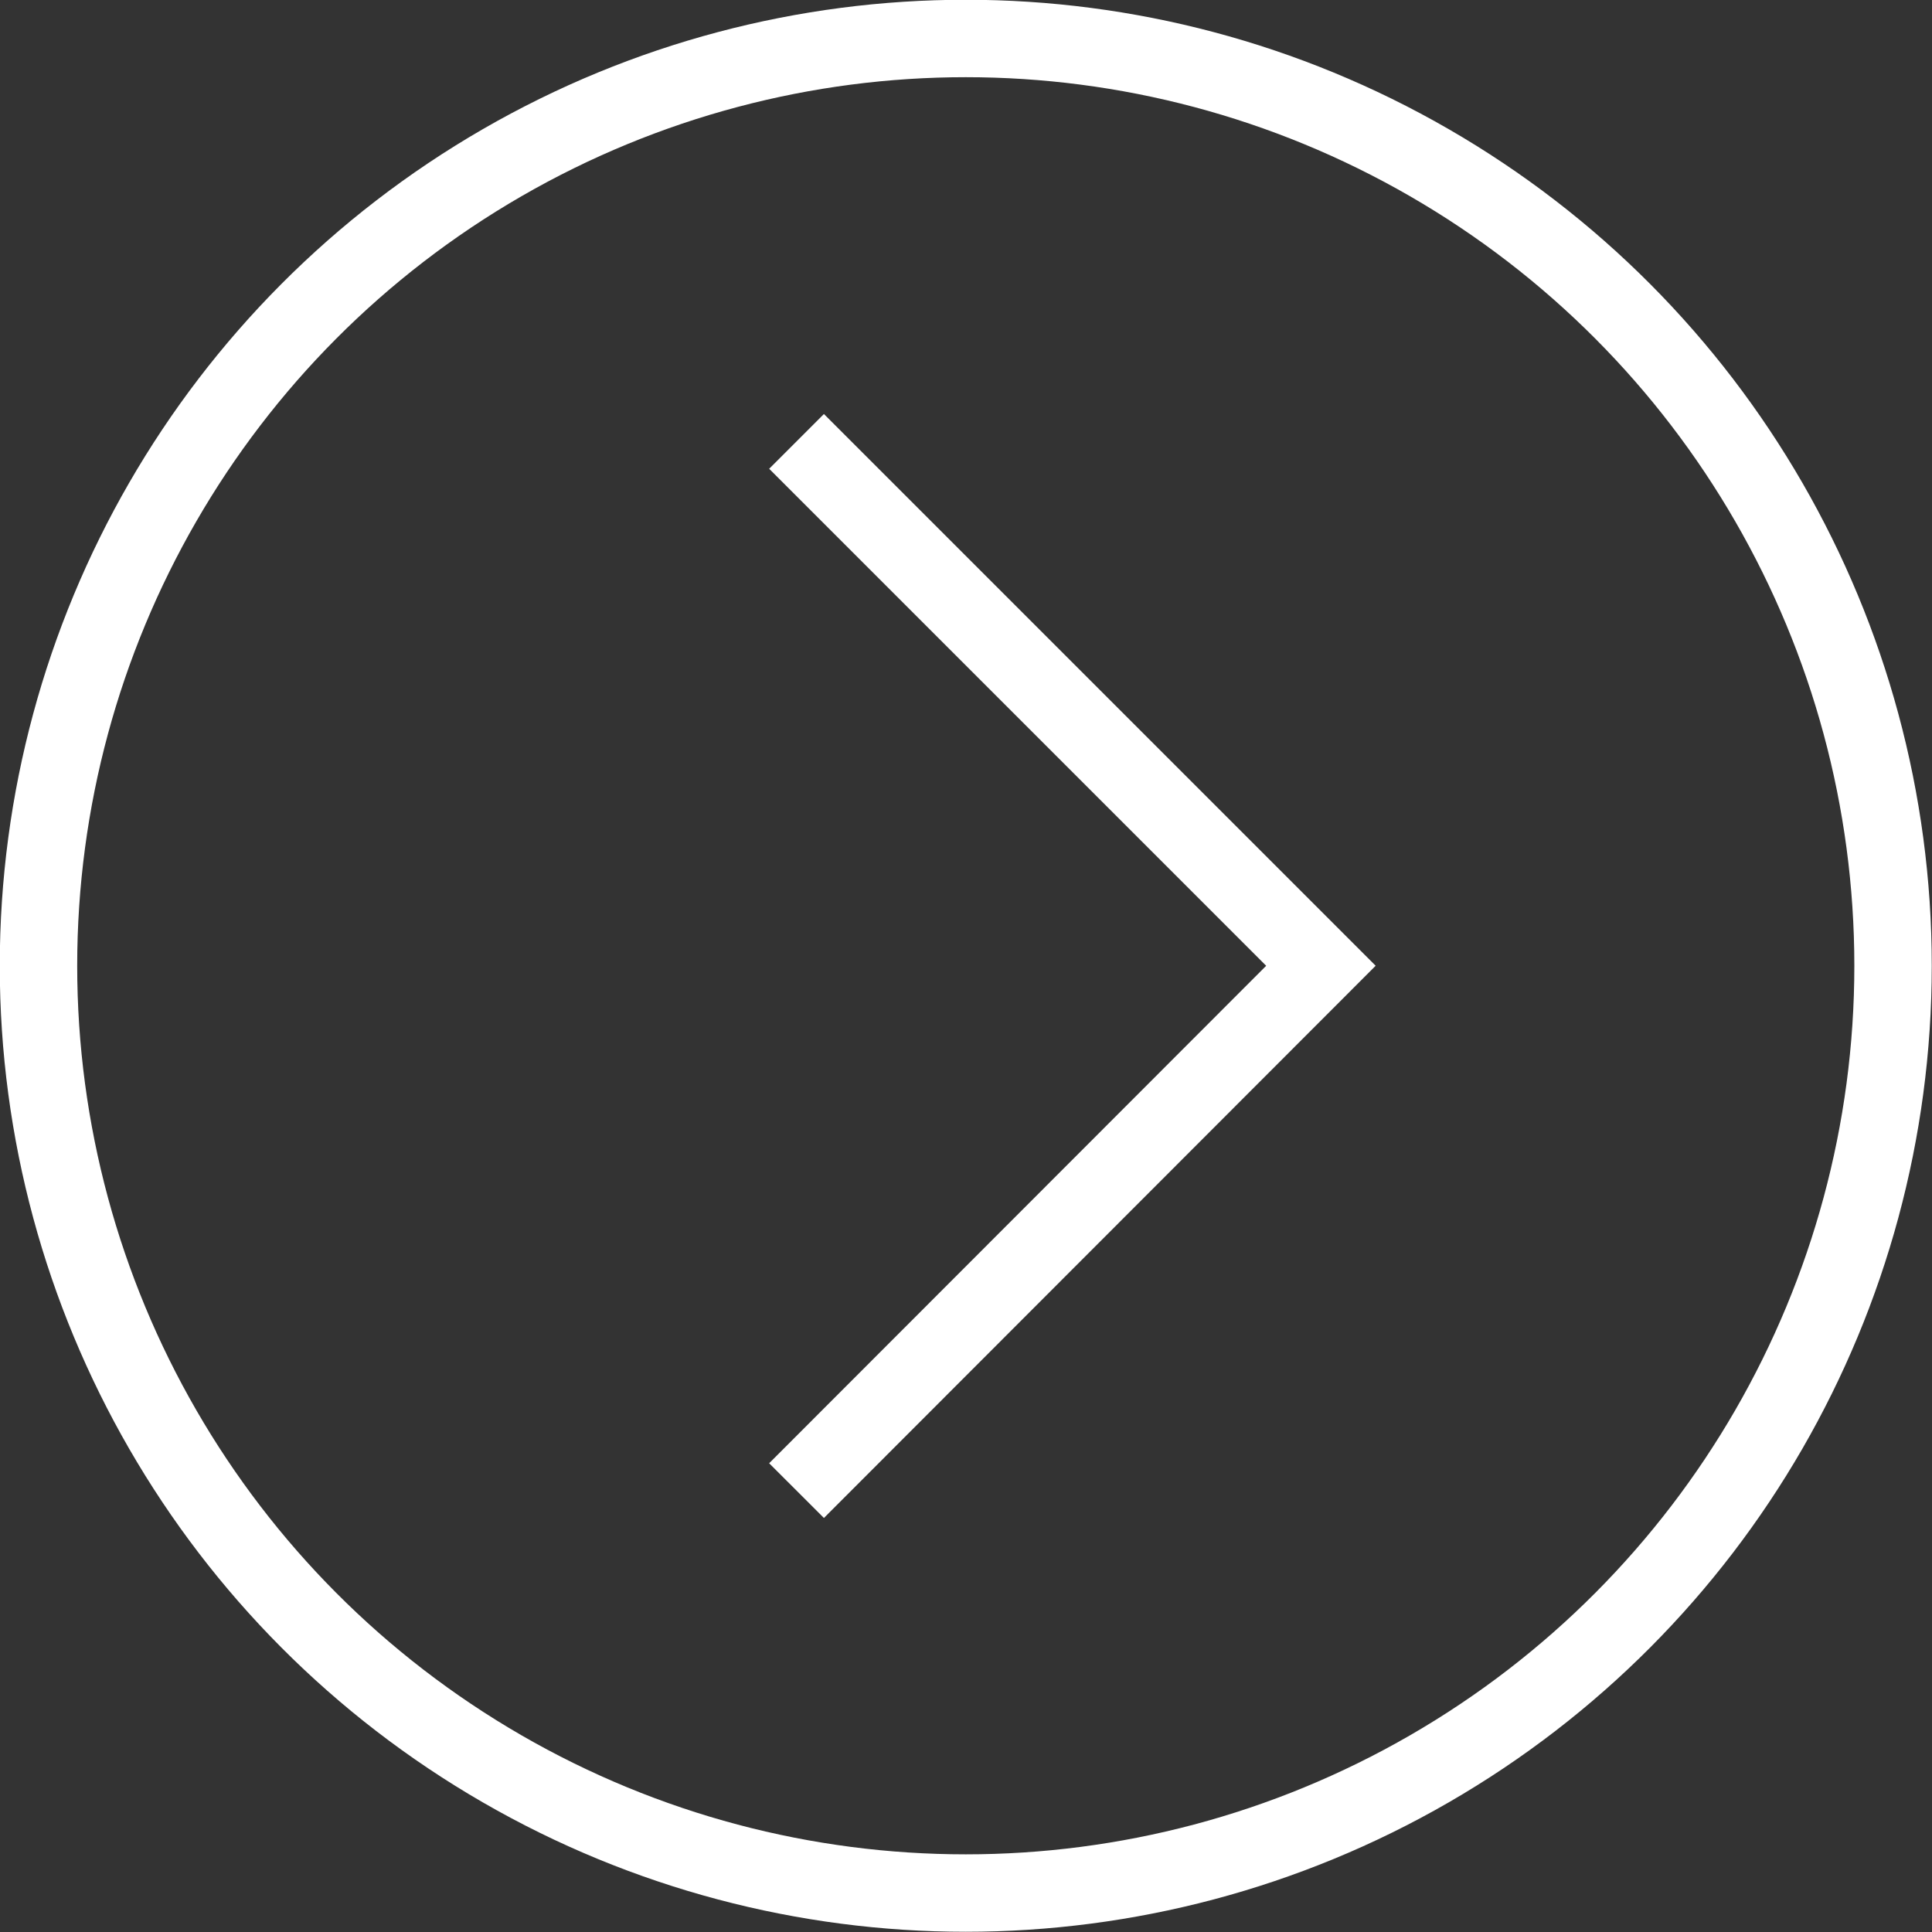
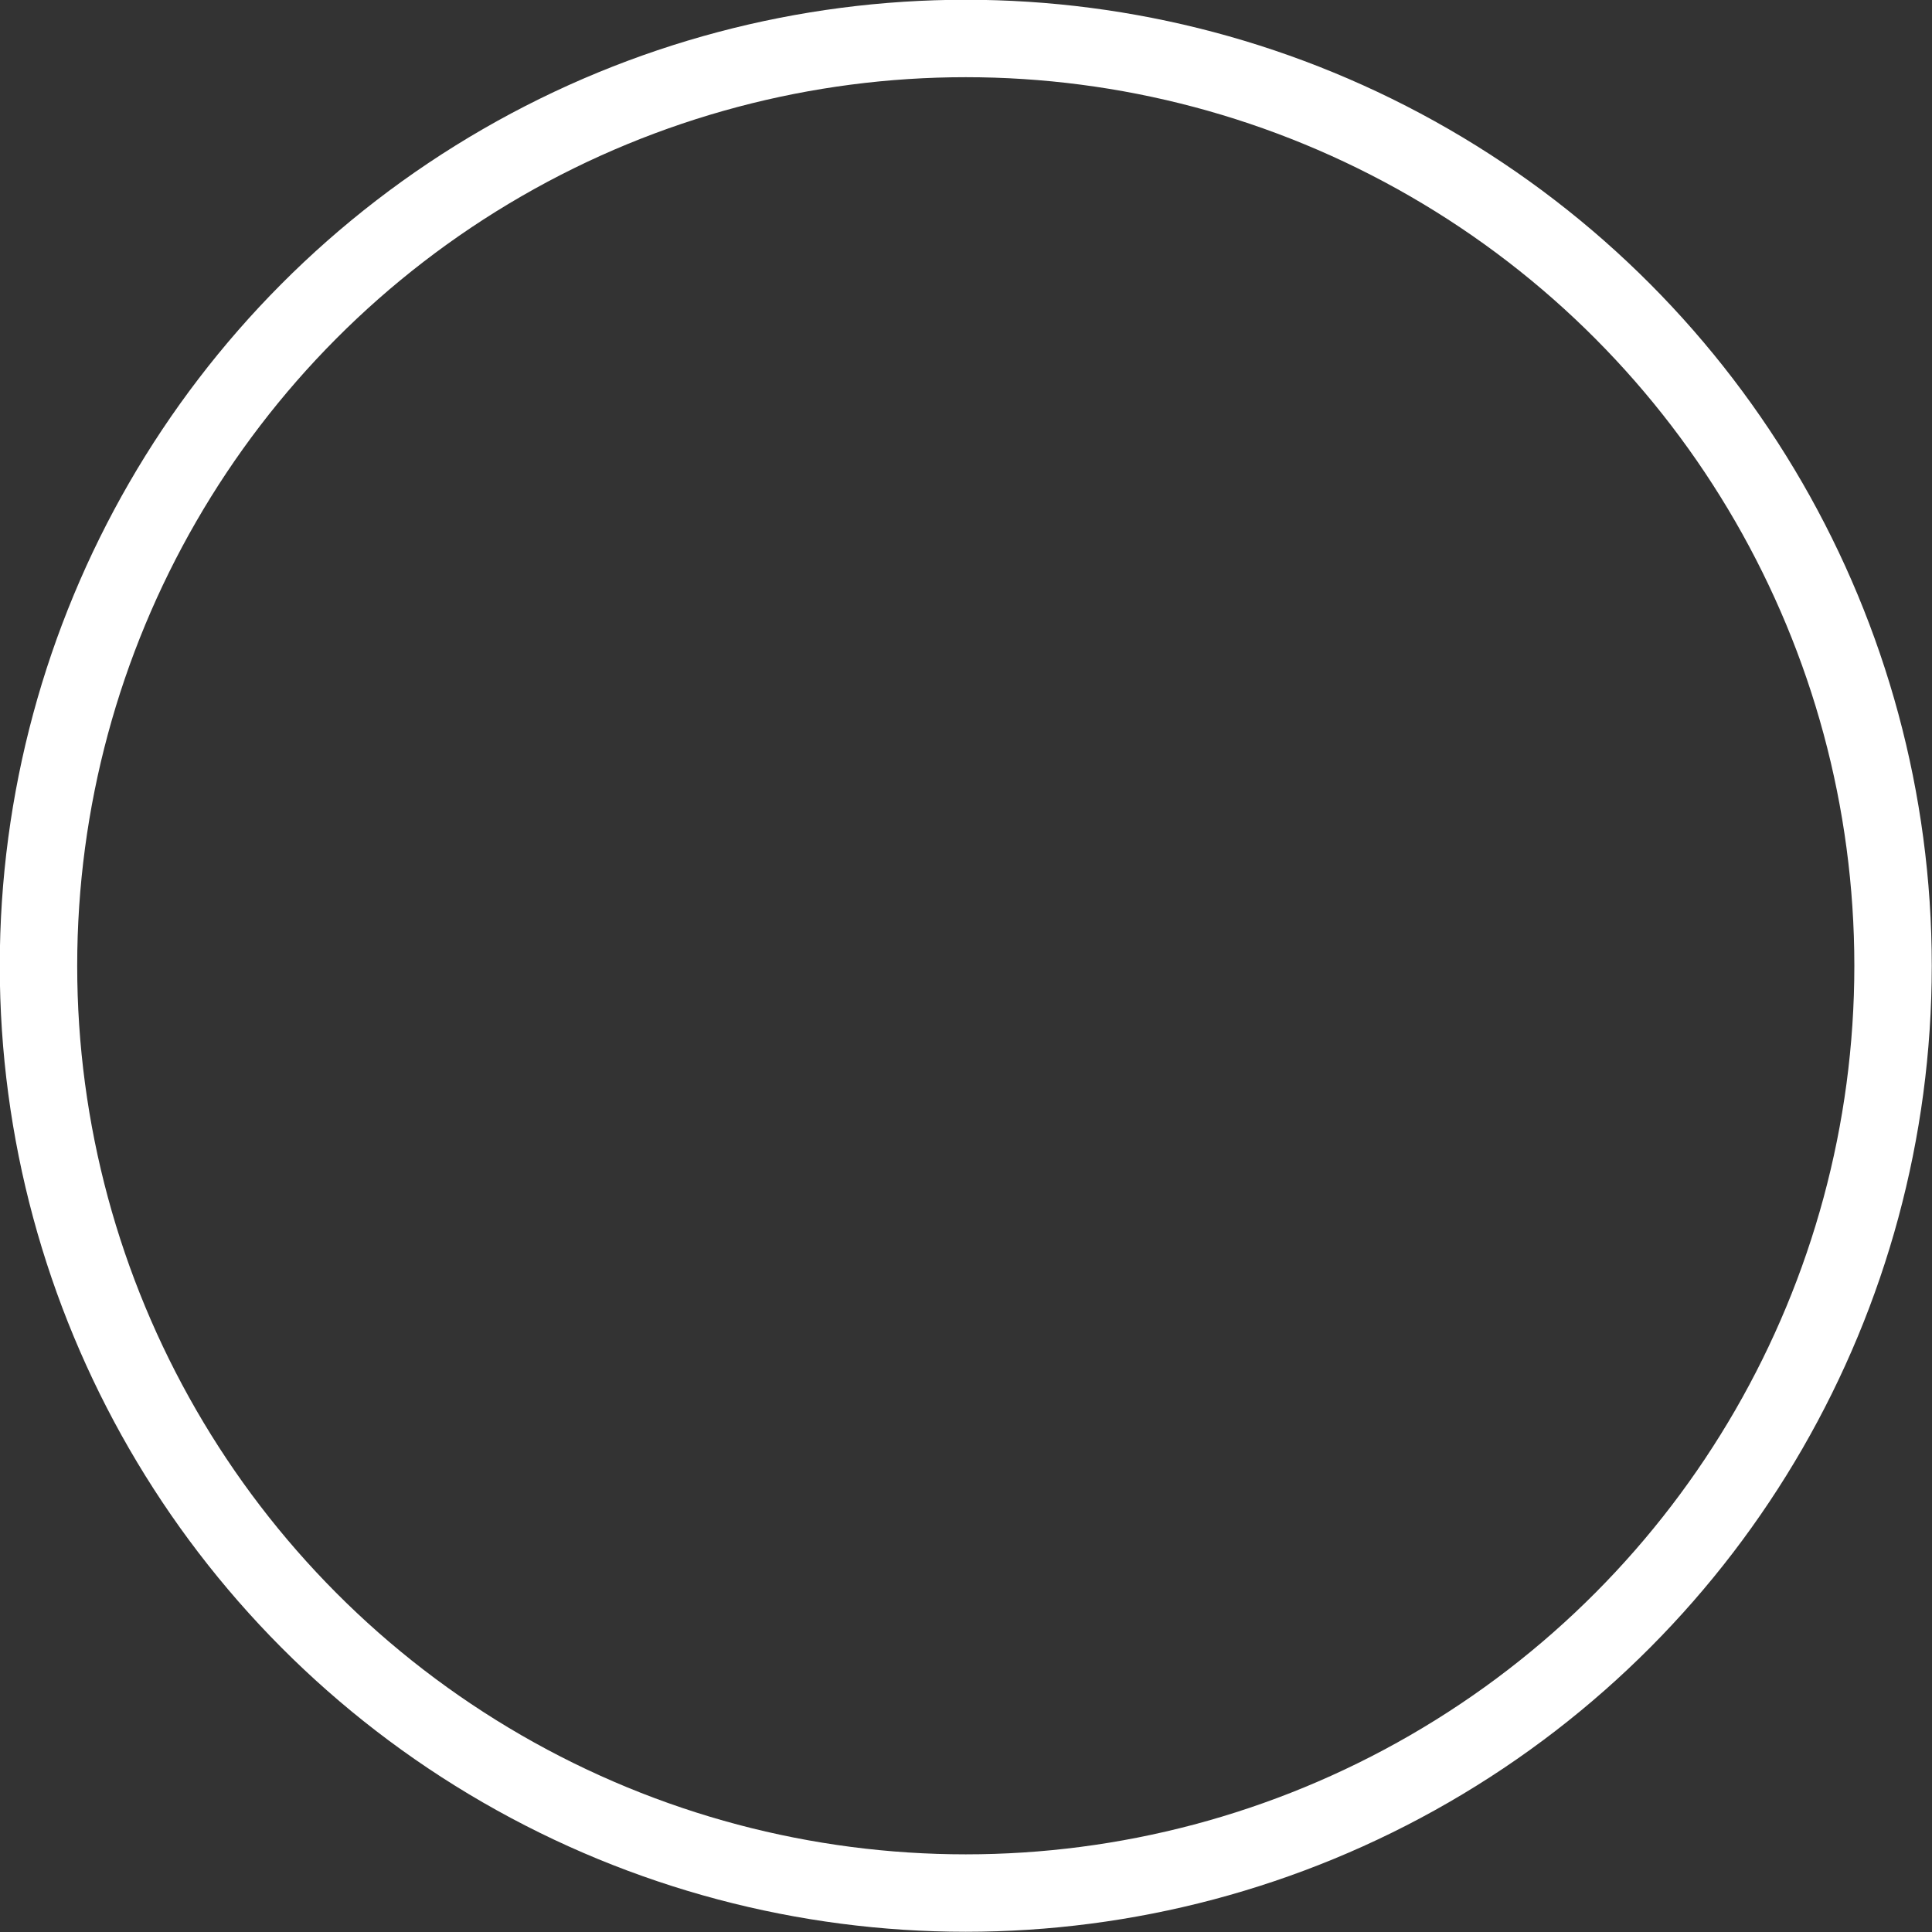
<svg xmlns="http://www.w3.org/2000/svg" id="_レイヤー_2" viewBox="0 0 41.67 41.67">
  <rect x="0" y="0" width="41.67" height="41.67" fill="#333333" stroke="none" />
  <defs>
    <style>.cls-1{fill:none;stroke:#fff;stroke-width:1.67px;}</style>
  </defs>
  <g id="_変更">
    <circle class="cls-1" cx="20.83" cy="20.83" r="20" />
-     <polyline class="cls-1" points="17.18 9.52 28.49 20.83 17.18 32.15" />
  </g>
</svg>